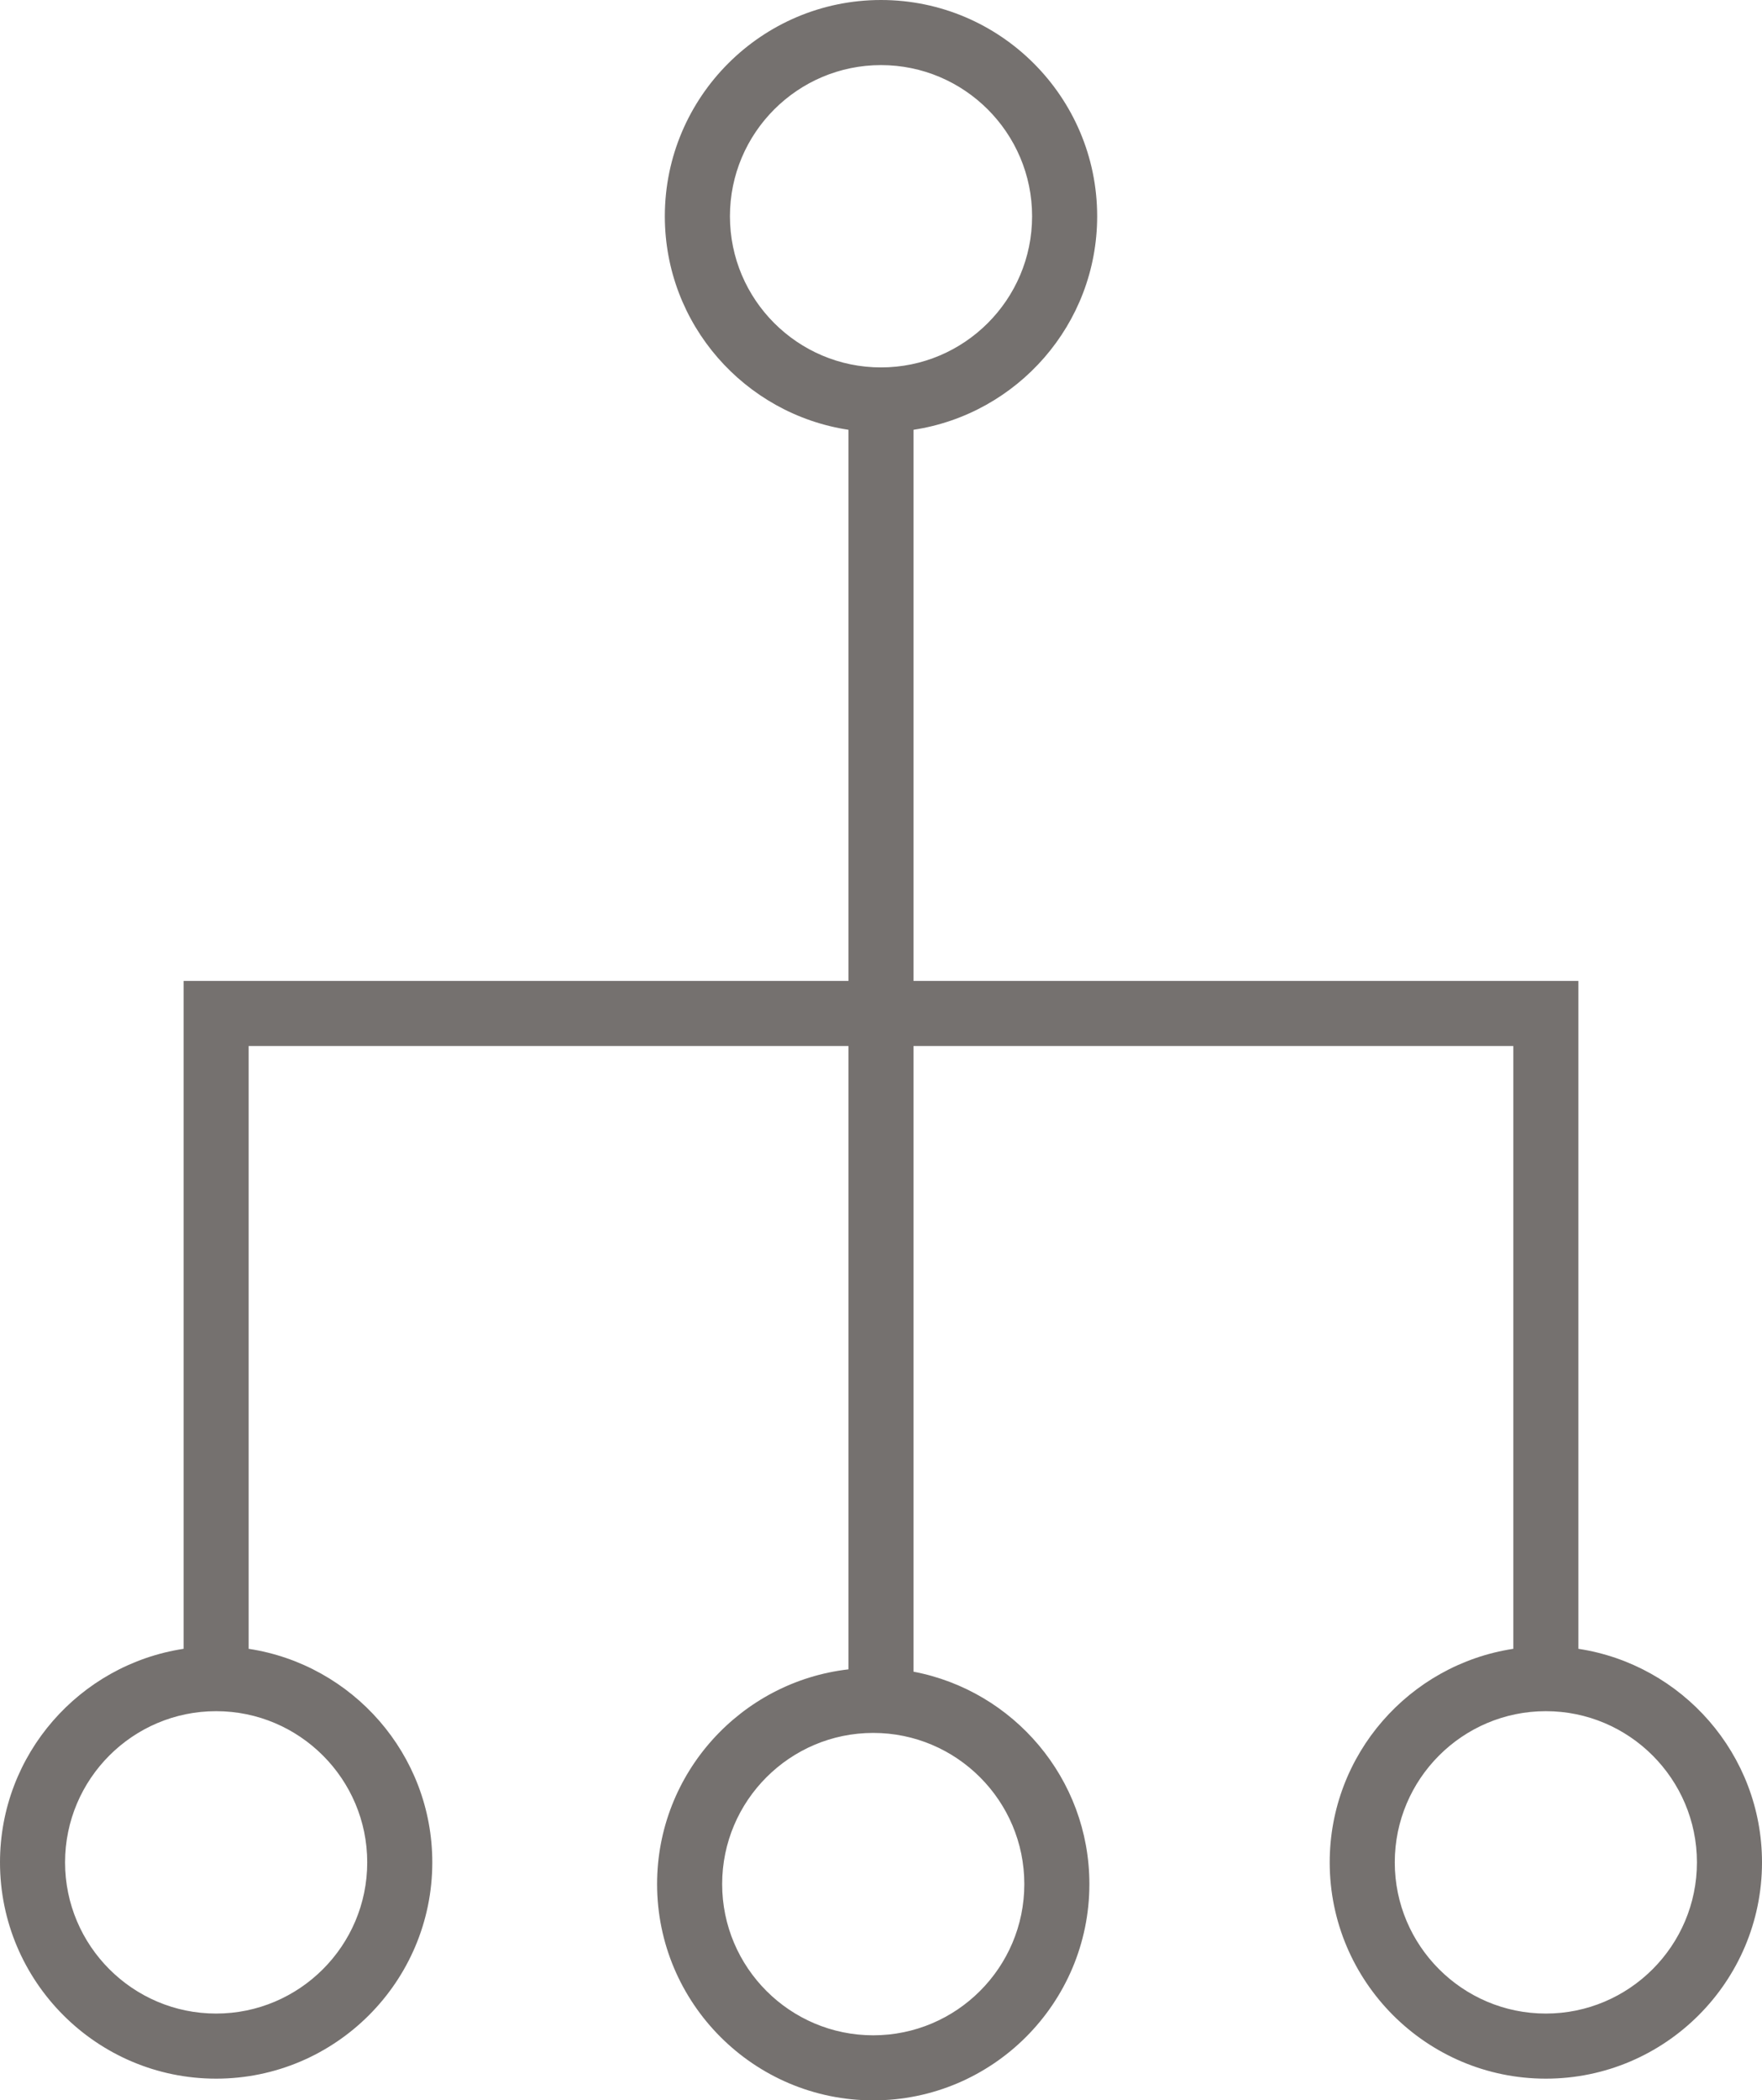
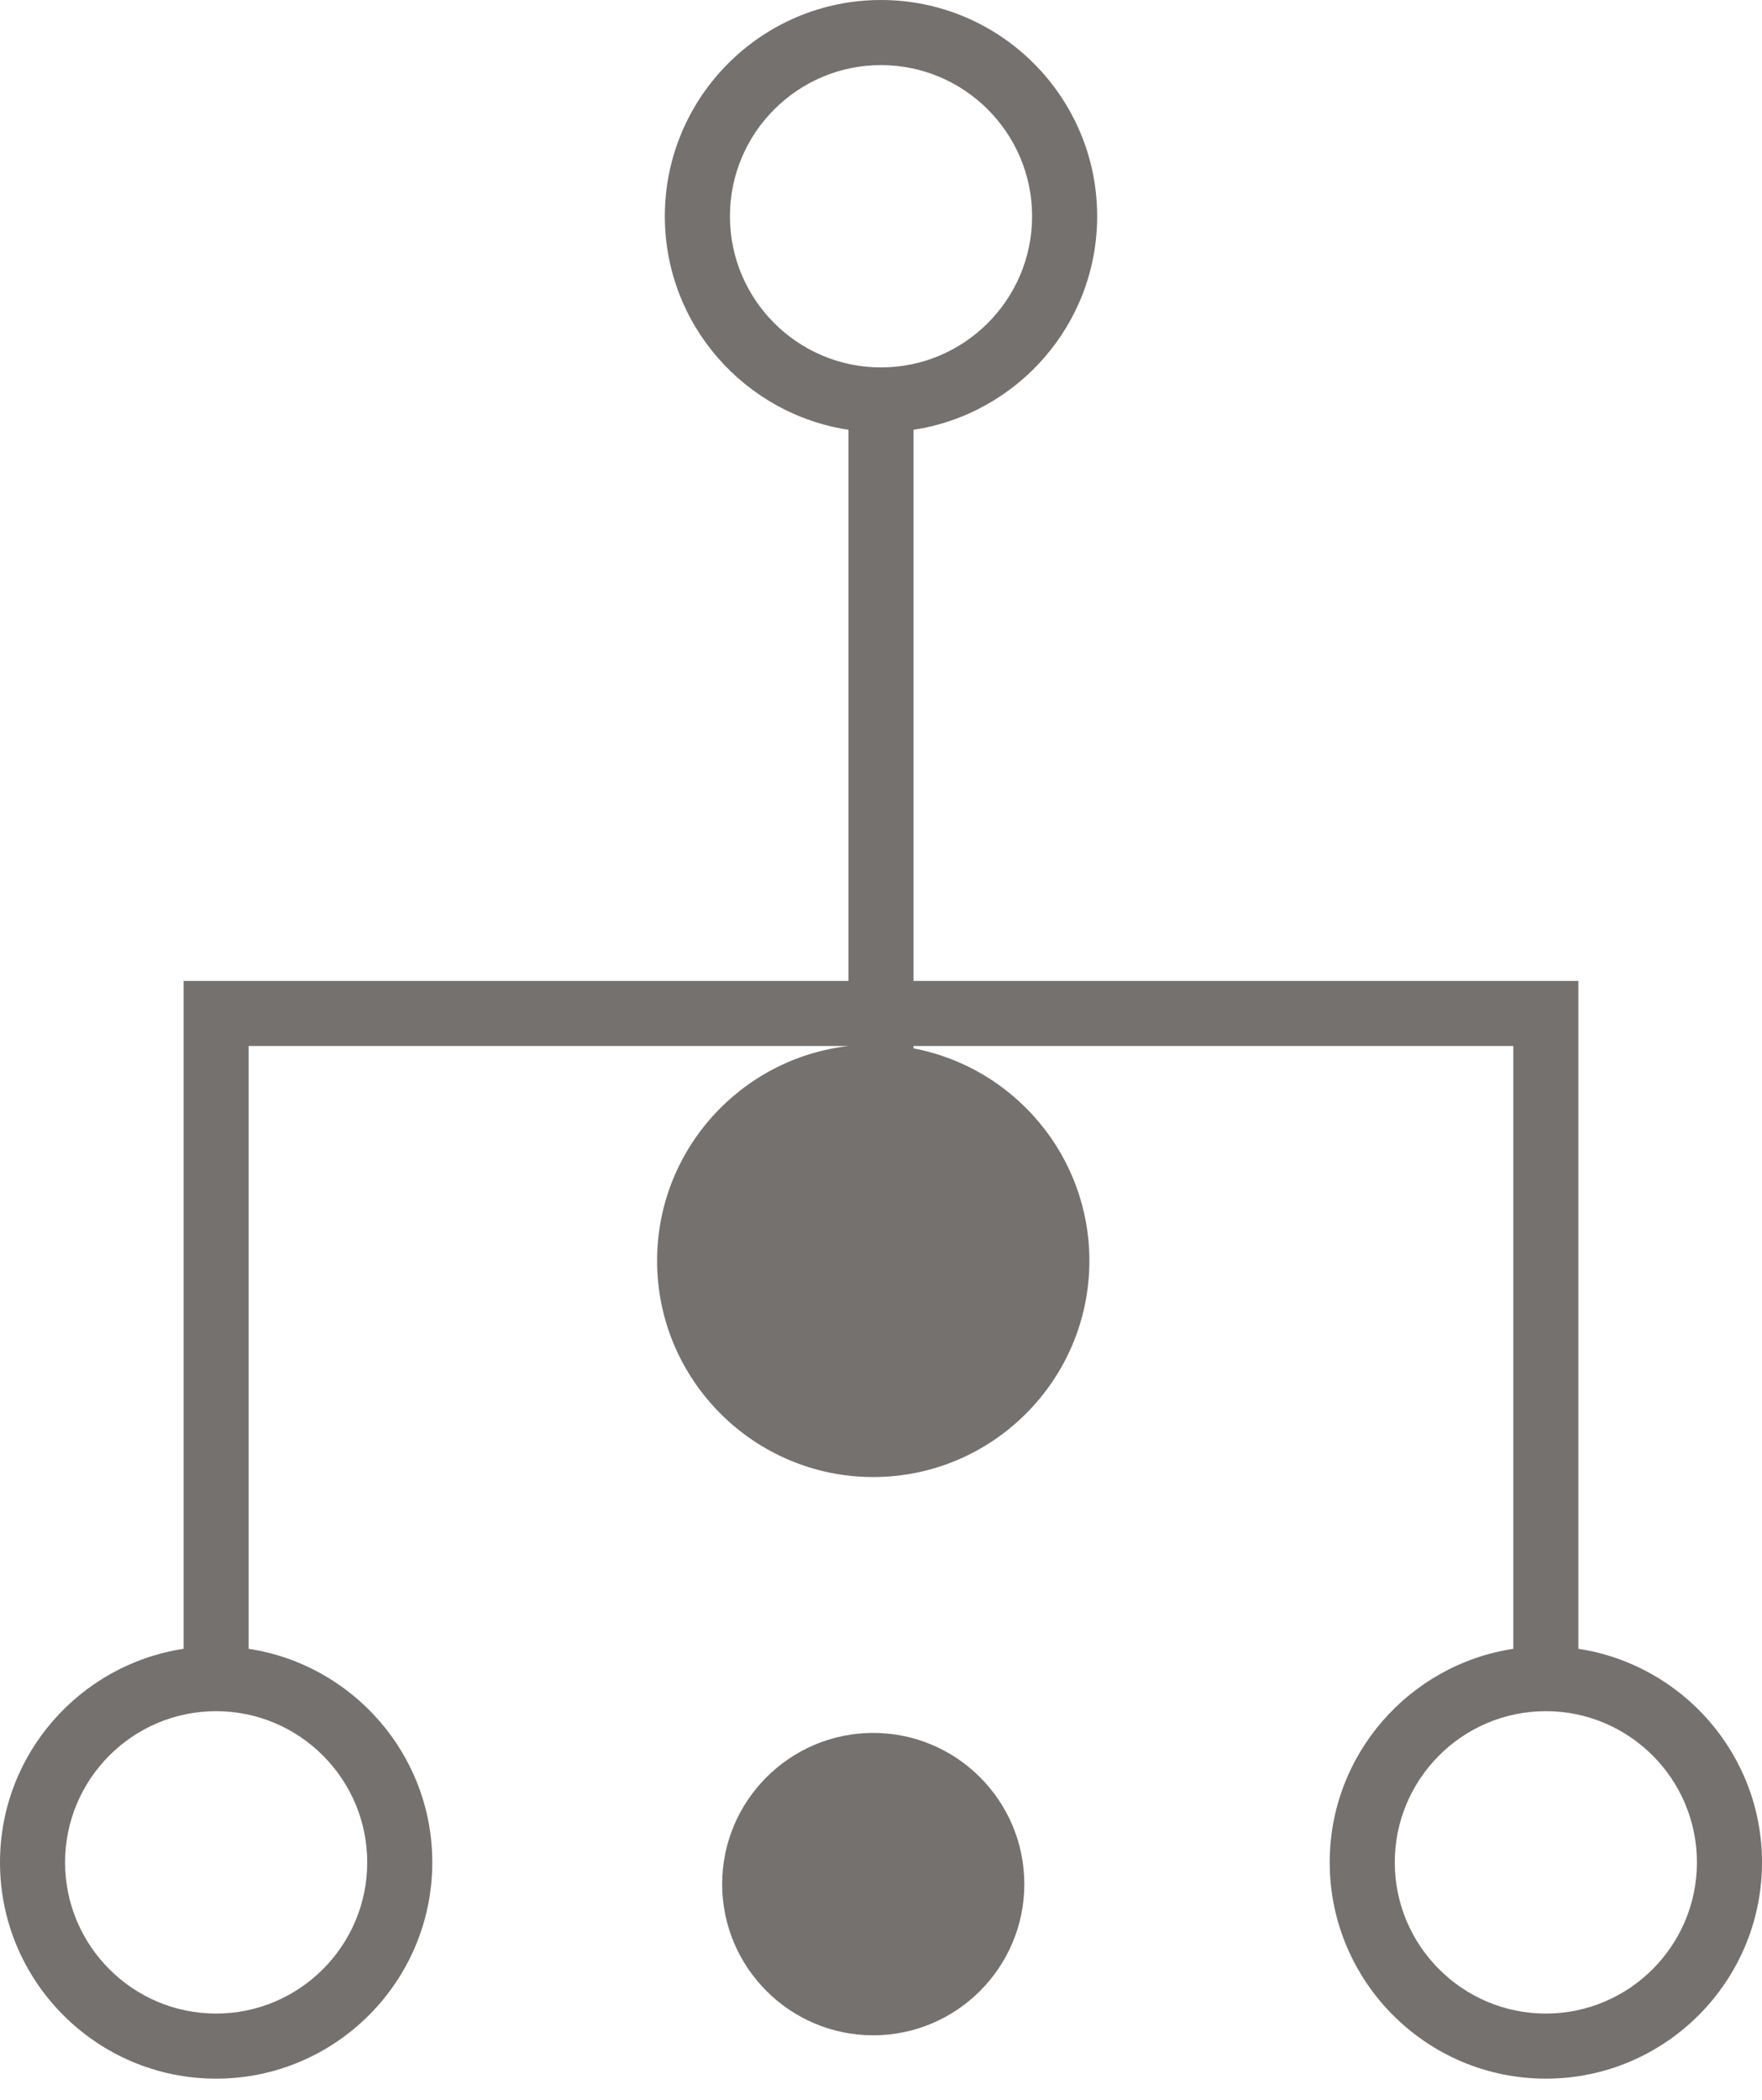
<svg xmlns="http://www.w3.org/2000/svg" version="1.1" id="Livello_1" x="0px" y="0px" width="54.161px" height="64.527px" viewBox="0 0 54.161 64.527" enable-background="new 0 0 54.161 64.527" xml:space="preserve">
-   <path fill="#75716F" d="M48.517,50.655V30.136H28.08V13.204c3.19-0.485,5.645-3.238,5.645-6.56C33.725,2.98,30.744,0,27.08,0  c-3.663,0-6.644,2.98-6.644,6.644c0,3.323,2.454,6.076,5.644,6.56v16.932H5.644v20.519C2.454,51.14,0,53.893,0,57.216  c0,3.664,2.98,6.645,6.643,6.645c3.664,0,6.645-2.98,6.645-6.645c0-3.323-2.455-6.076-5.645-6.561V32.136H26.08v19.15  c-3.305,0.38-5.882,3.191-5.882,6.597c0,3.664,2.98,6.645,6.644,6.645s6.644-2.98,6.644-6.645c0-3.241-2.333-5.943-5.406-6.525  V32.136h18.437v18.519c-3.189,0.485-5.644,3.238-5.644,6.561c0,3.664,2.98,6.645,6.644,6.645s6.644-2.98,6.644-6.645  C54.16,53.893,51.706,51.14,48.517,50.655z M22.437,6.644C22.437,4.083,24.52,2,27.08,2s4.645,2.083,4.645,4.644  s-2.084,4.644-4.645,4.644S22.437,9.204,22.437,6.644z M11.288,57.216c0,2.561-2.084,4.645-4.645,4.645  C4.083,61.861,2,59.777,2,57.216s2.083-4.645,4.643-4.645C9.204,52.571,11.288,54.655,11.288,57.216z M31.486,57.884  c0,2.561-2.083,4.645-4.644,4.645c-2.561,0-4.644-2.084-4.644-4.645s2.083-4.645,4.644-4.645  C29.403,53.239,31.486,55.323,31.486,57.884z M47.517,61.861c-2.561,0-4.644-2.084-4.644-4.645s2.083-4.645,4.644-4.645  s4.644,2.084,4.644,4.645S50.077,61.861,47.517,61.861z" />
+   <path fill="#75716F" d="M48.517,50.655V30.136H28.08V13.204c3.19-0.485,5.645-3.238,5.645-6.56C33.725,2.98,30.744,0,27.08,0  c-3.663,0-6.644,2.98-6.644,6.644c0,3.323,2.454,6.076,5.644,6.56v16.932H5.644v20.519C2.454,51.14,0,53.893,0,57.216  c0,3.664,2.98,6.645,6.643,6.645c3.664,0,6.645-2.98,6.645-6.645c0-3.323-2.455-6.076-5.645-6.561V32.136H26.08c-3.305,0.38-5.882,3.191-5.882,6.597c0,3.664,2.98,6.645,6.644,6.645s6.644-2.98,6.644-6.645c0-3.241-2.333-5.943-5.406-6.525  V32.136h18.437v18.519c-3.189,0.485-5.644,3.238-5.644,6.561c0,3.664,2.98,6.645,6.644,6.645s6.644-2.98,6.644-6.645  C54.16,53.893,51.706,51.14,48.517,50.655z M22.437,6.644C22.437,4.083,24.52,2,27.08,2s4.645,2.083,4.645,4.644  s-2.084,4.644-4.645,4.644S22.437,9.204,22.437,6.644z M11.288,57.216c0,2.561-2.084,4.645-4.645,4.645  C4.083,61.861,2,59.777,2,57.216s2.083-4.645,4.643-4.645C9.204,52.571,11.288,54.655,11.288,57.216z M31.486,57.884  c0,2.561-2.083,4.645-4.644,4.645c-2.561,0-4.644-2.084-4.644-4.645s2.083-4.645,4.644-4.645  C29.403,53.239,31.486,55.323,31.486,57.884z M47.517,61.861c-2.561,0-4.644-2.084-4.644-4.645s2.083-4.645,4.644-4.645  s4.644,2.084,4.644,4.645S50.077,61.861,47.517,61.861z" />
</svg>